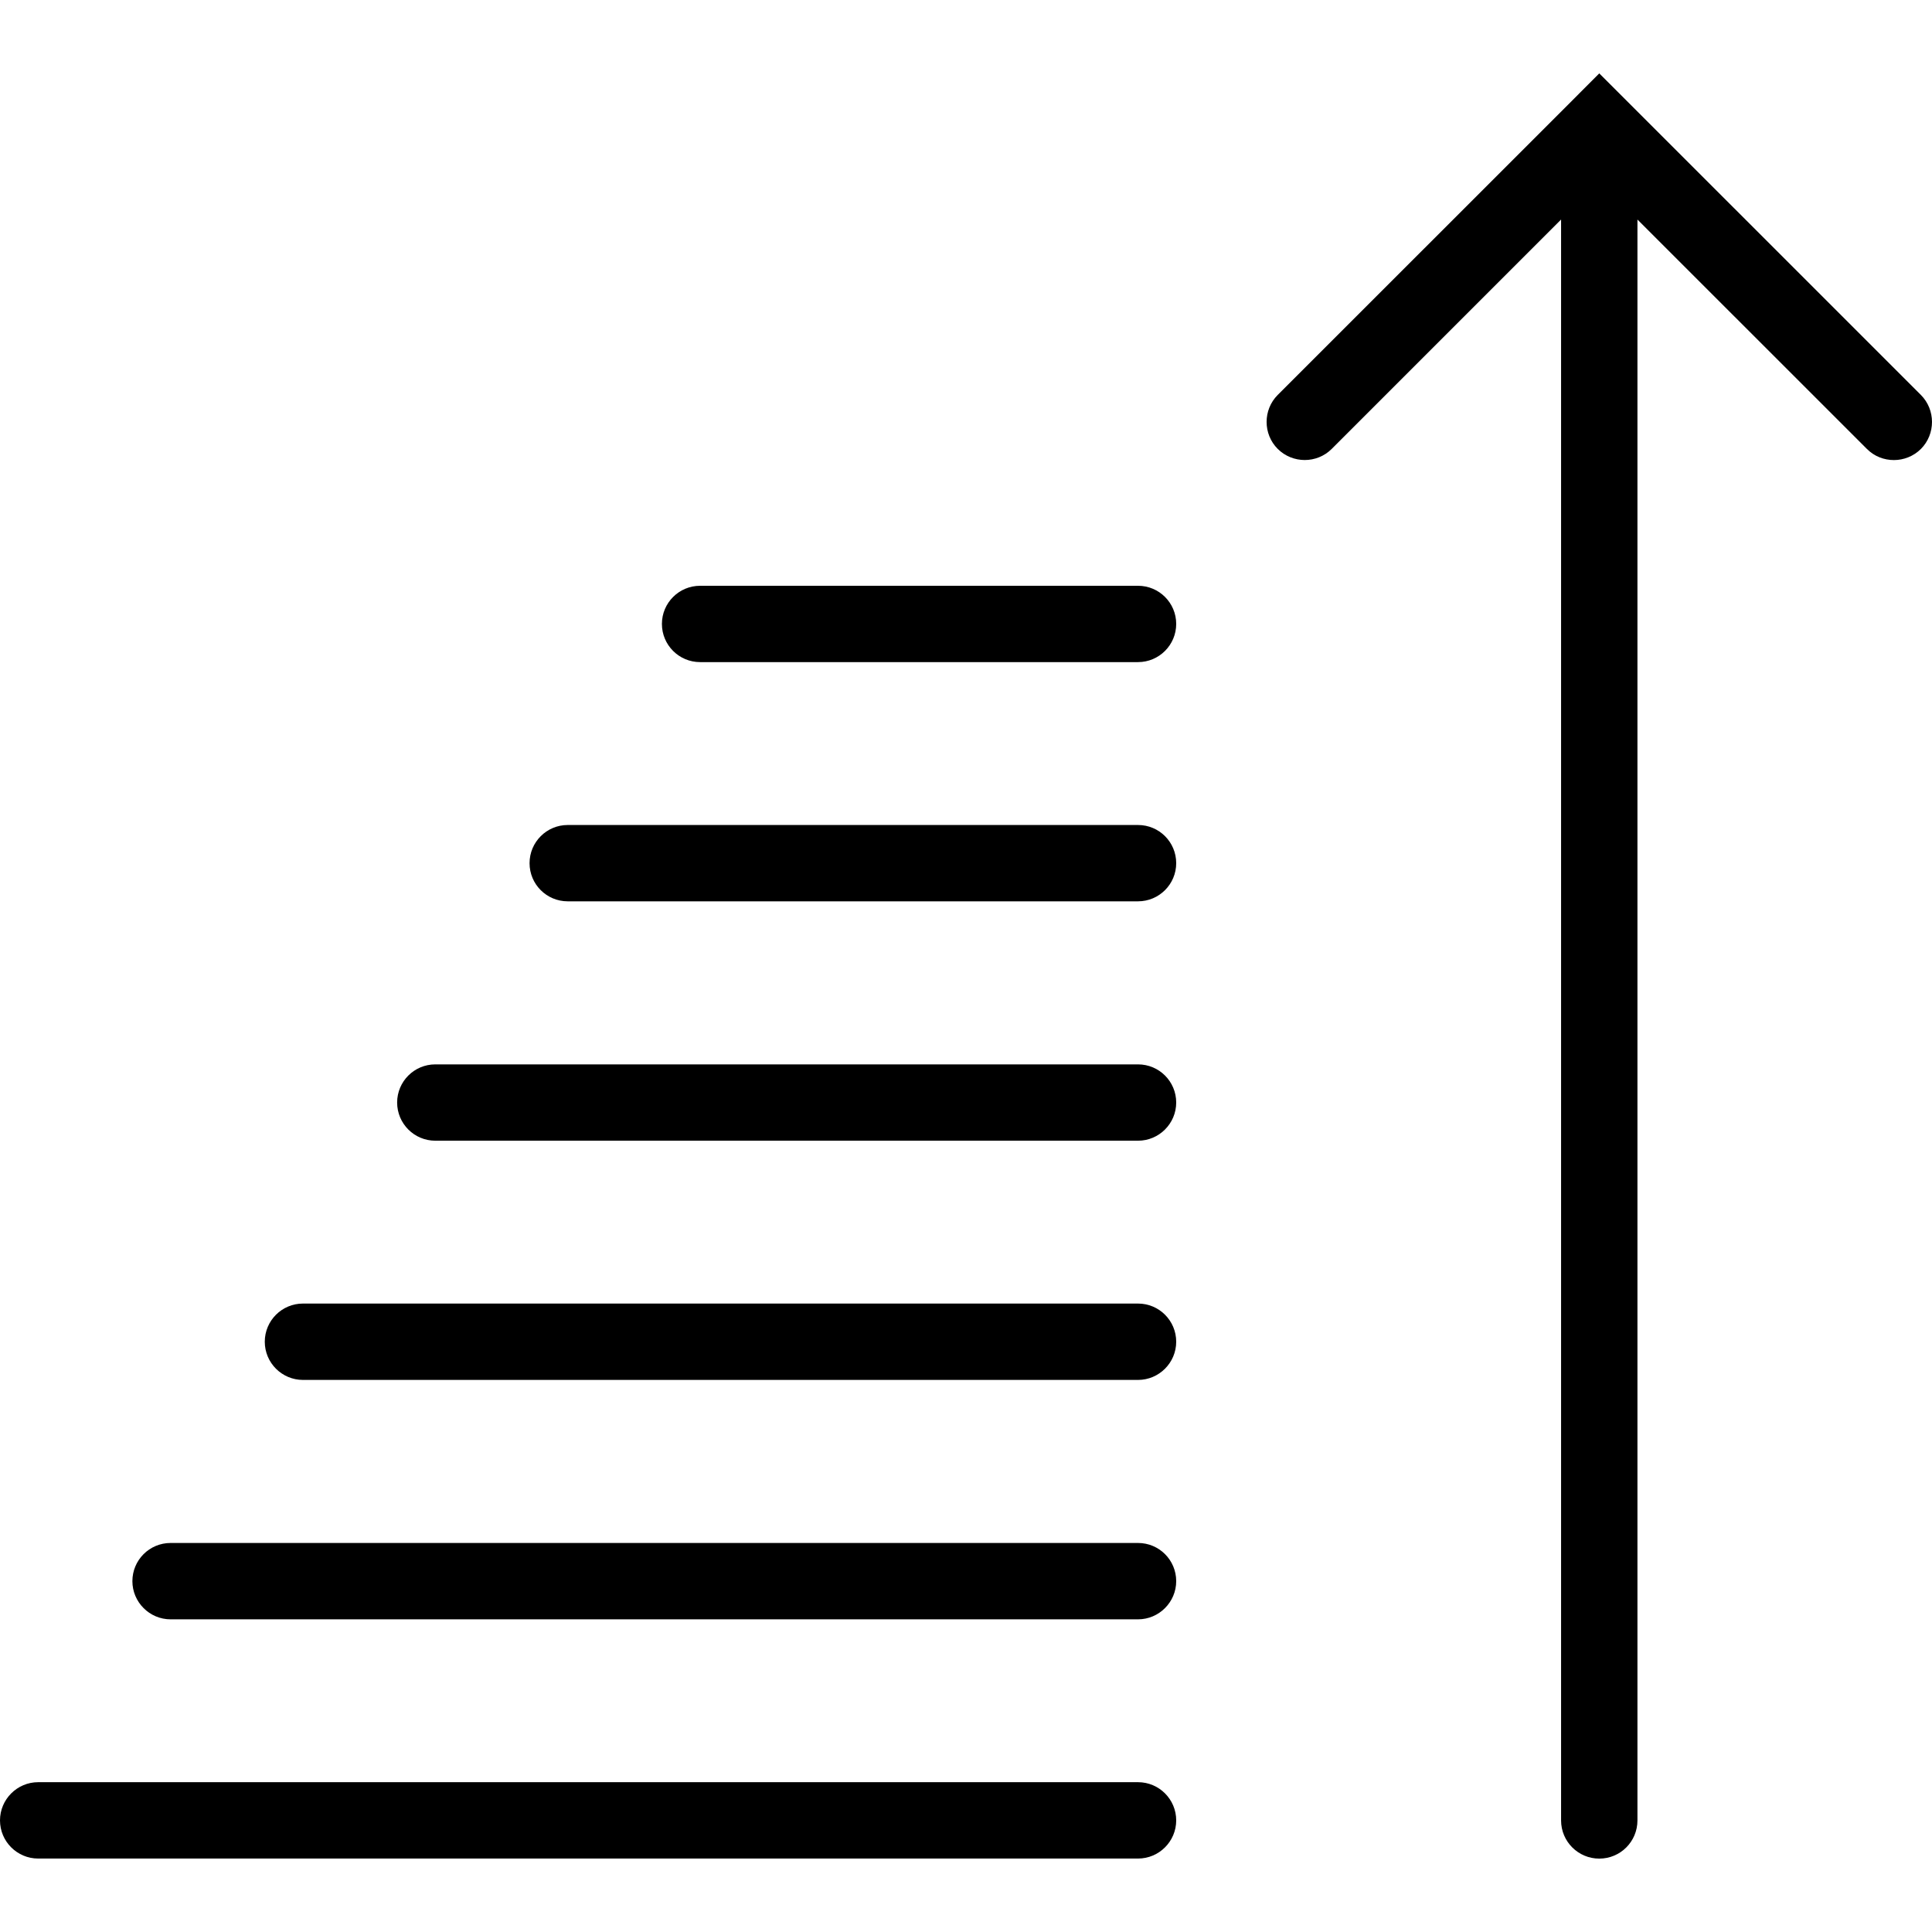
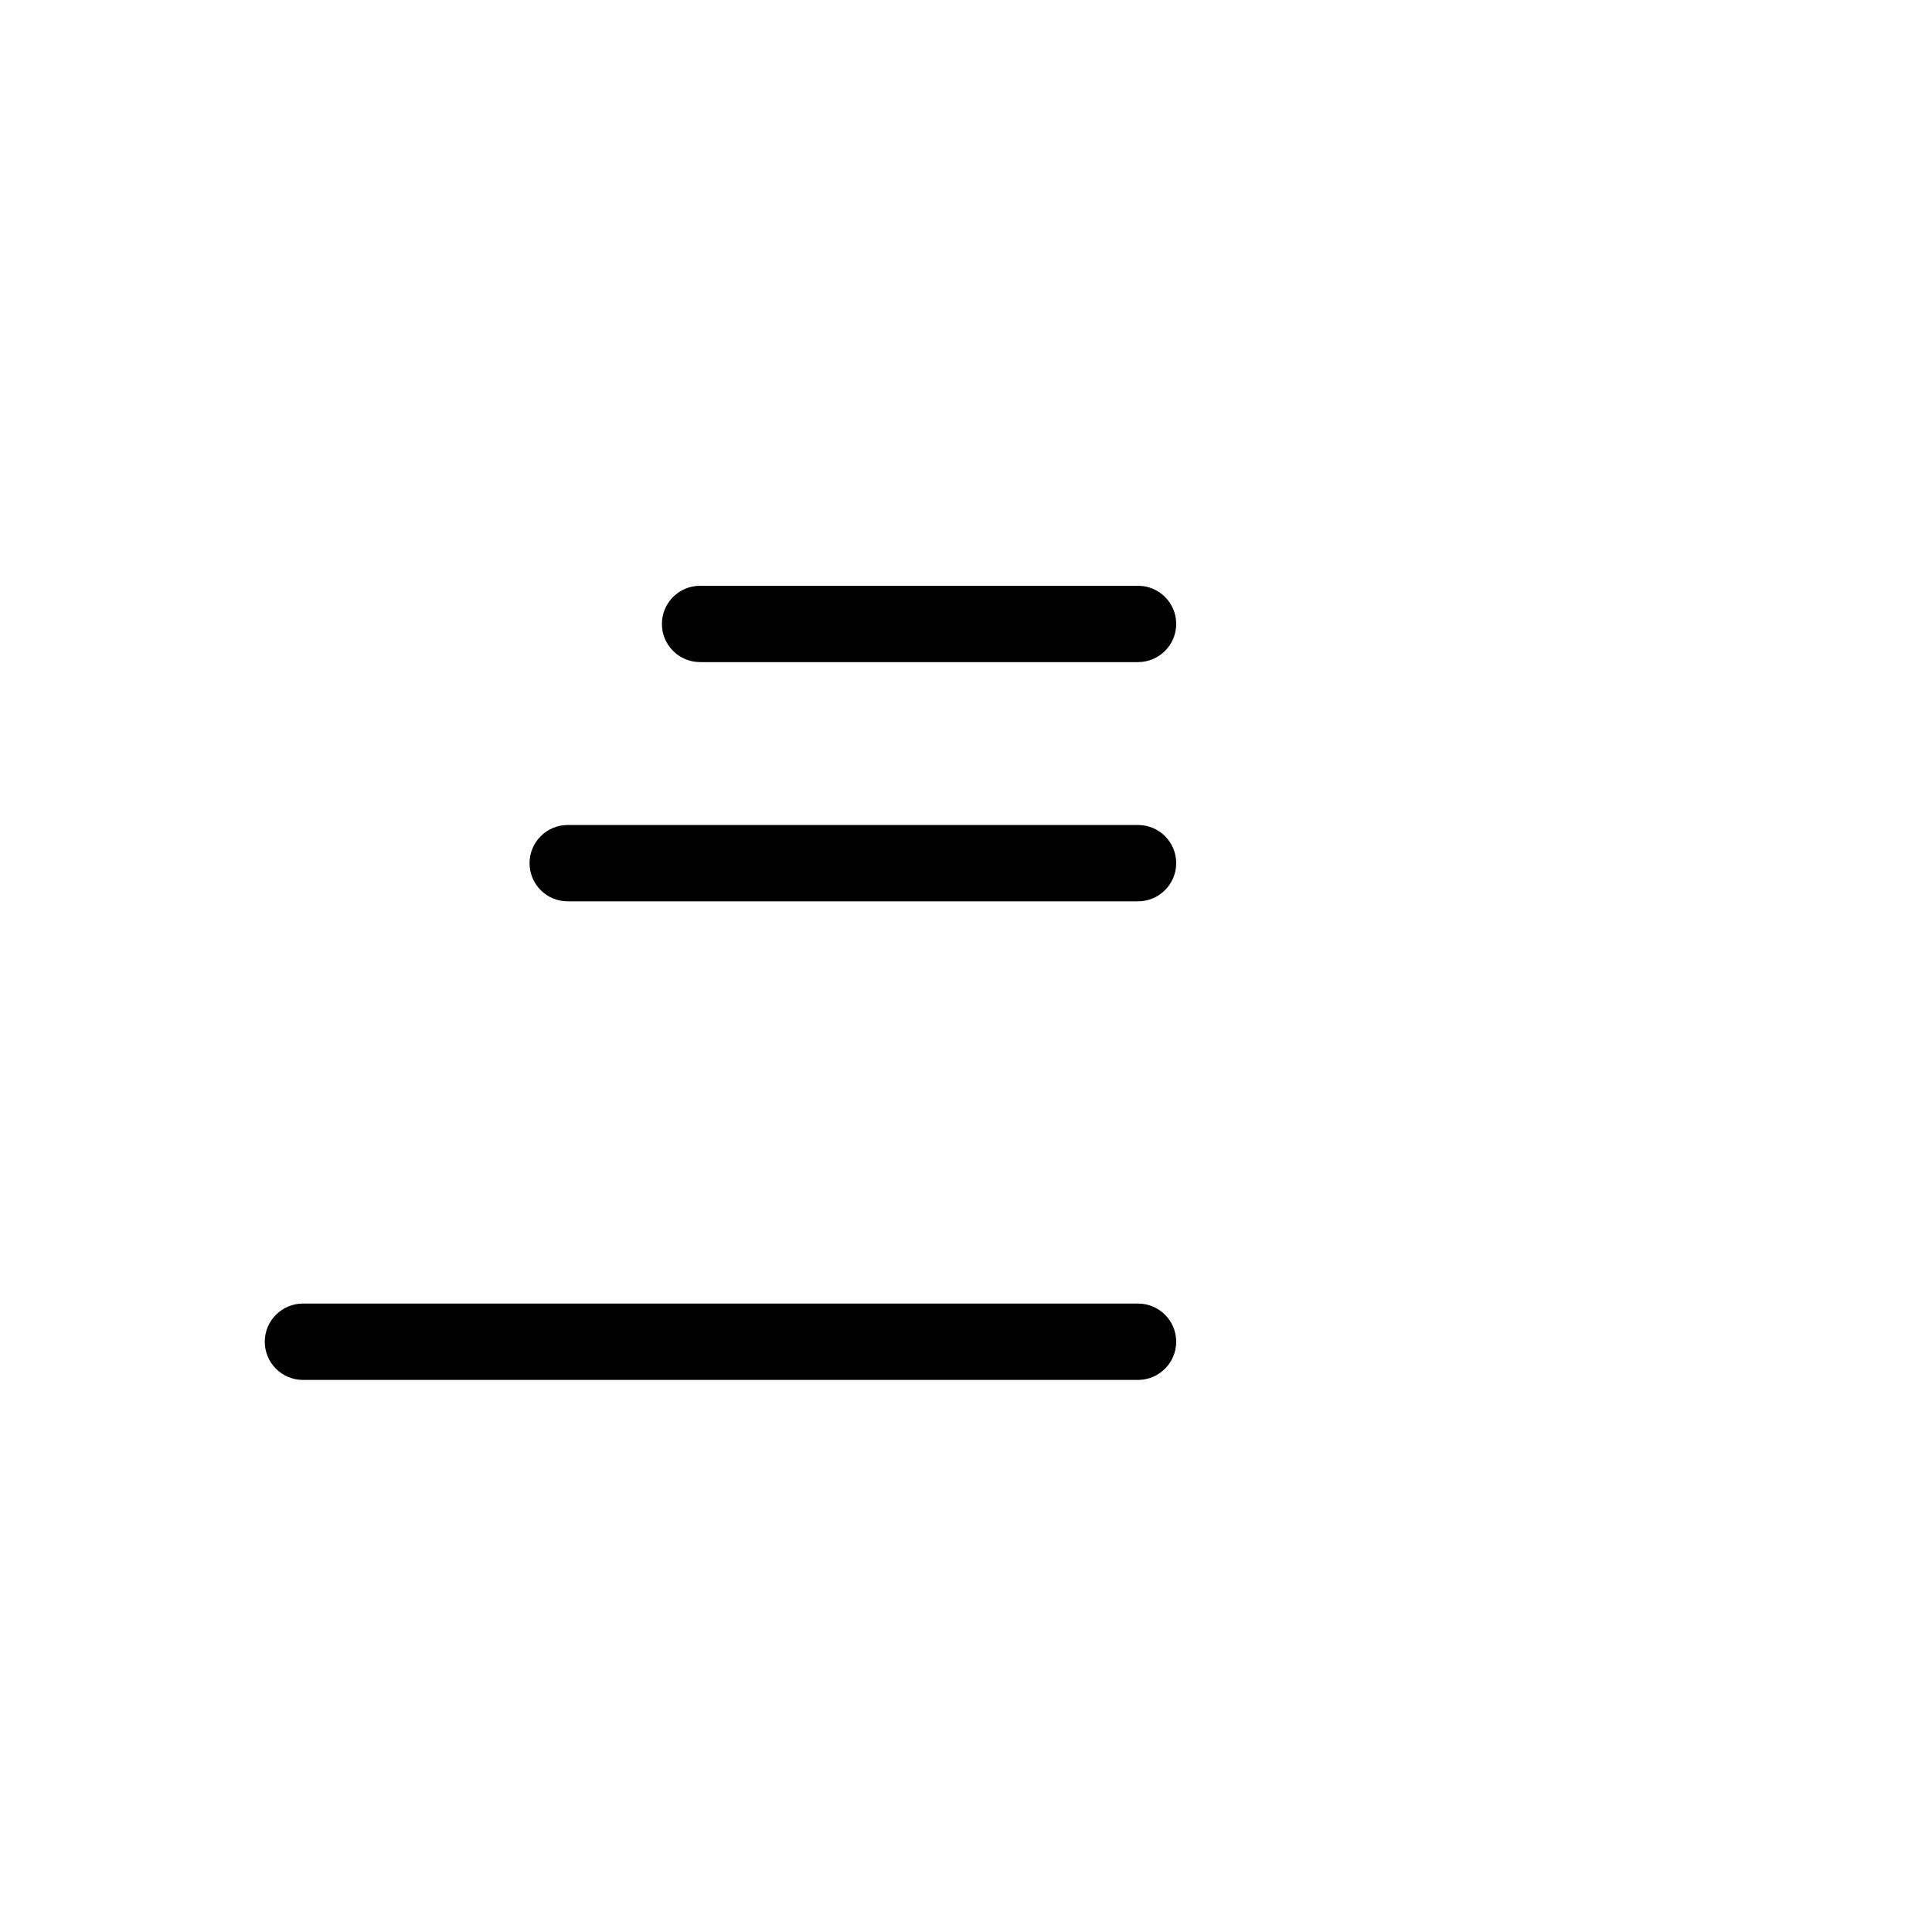
<svg xmlns="http://www.w3.org/2000/svg" fill="#000000" version="1.1" id="Capa_1" width="800px" height="800px" viewBox="0 0 59.103 59.103" xml:space="preserve">
  <g>
    <g>
-       <path d="M34.814,54.52H1.168C0.523,54.52,0,55.047,0,55.688c0,0.644,0.523,1.168,1.168,1.168h33.646    c0.643,0,1.168-0.524,1.168-1.168C35.982,55.047,35.461,54.52,34.814,54.52z" />
-       <path d="M34.814,47.202H5.218c-0.644,0-1.168,0.522-1.168,1.168c0,0.641,0.524,1.168,1.168,1.168h29.596    c0.643,0,1.168-0.527,1.168-1.168C35.982,47.725,35.461,47.202,34.814,47.202z" />
      <path d="M34.814,39.878H9.268c-0.645,0-1.168,0.524-1.168,1.168c0,0.643,0.523,1.168,1.168,1.168h25.546    c0.643,0,1.168-0.525,1.168-1.168C35.982,40.402,35.461,39.878,34.814,39.878z" />
-       <path d="M34.814,32.561H13.317c-0.646,0-1.168,0.524-1.168,1.167c0,0.644,0.522,1.168,1.168,1.168h21.497    c0.643,0,1.168-0.524,1.168-1.168C35.982,33.085,35.461,32.561,34.814,32.561z" />
      <path d="M34.814,25.238H17.367c-0.644,0-1.167,0.523-1.167,1.168c0,0.646,0.523,1.167,1.167,1.167h17.447    c0.643,0,1.168-0.522,1.168-1.167C35.982,25.761,35.461,25.238,34.814,25.238z" />
      <path d="M34.814,17.92H21.417c-0.645,0-1.168,0.523-1.168,1.167c0,0.645,0.523,1.168,1.168,1.168h13.397    c0.643,0,1.168-0.523,1.168-1.168C35.982,18.444,35.461,17.92,34.814,17.92z" />
-       <path d="M58.762,12.081l-9.01-9.009l0,0l-0.828-0.827l-0.823,0.825c0,0.004,0,0.004-0.003,0.004l-9.01,9.007    c-0.454,0.454-0.454,1.199,0,1.652c0.456,0.453,1.197,0.453,1.651,0l7.017-7.017V55.69c0,0.646,0.524,1.168,1.168,1.168    c0.647,0,1.168-0.522,1.168-1.168V6.716l7.019,7.017c0.229,0.231,0.527,0.341,0.828,0.341c0.297,0,0.598-0.114,0.826-0.341    C59.216,13.279,59.216,12.535,58.762,12.081z" />
    </g>
  </g>
</svg>